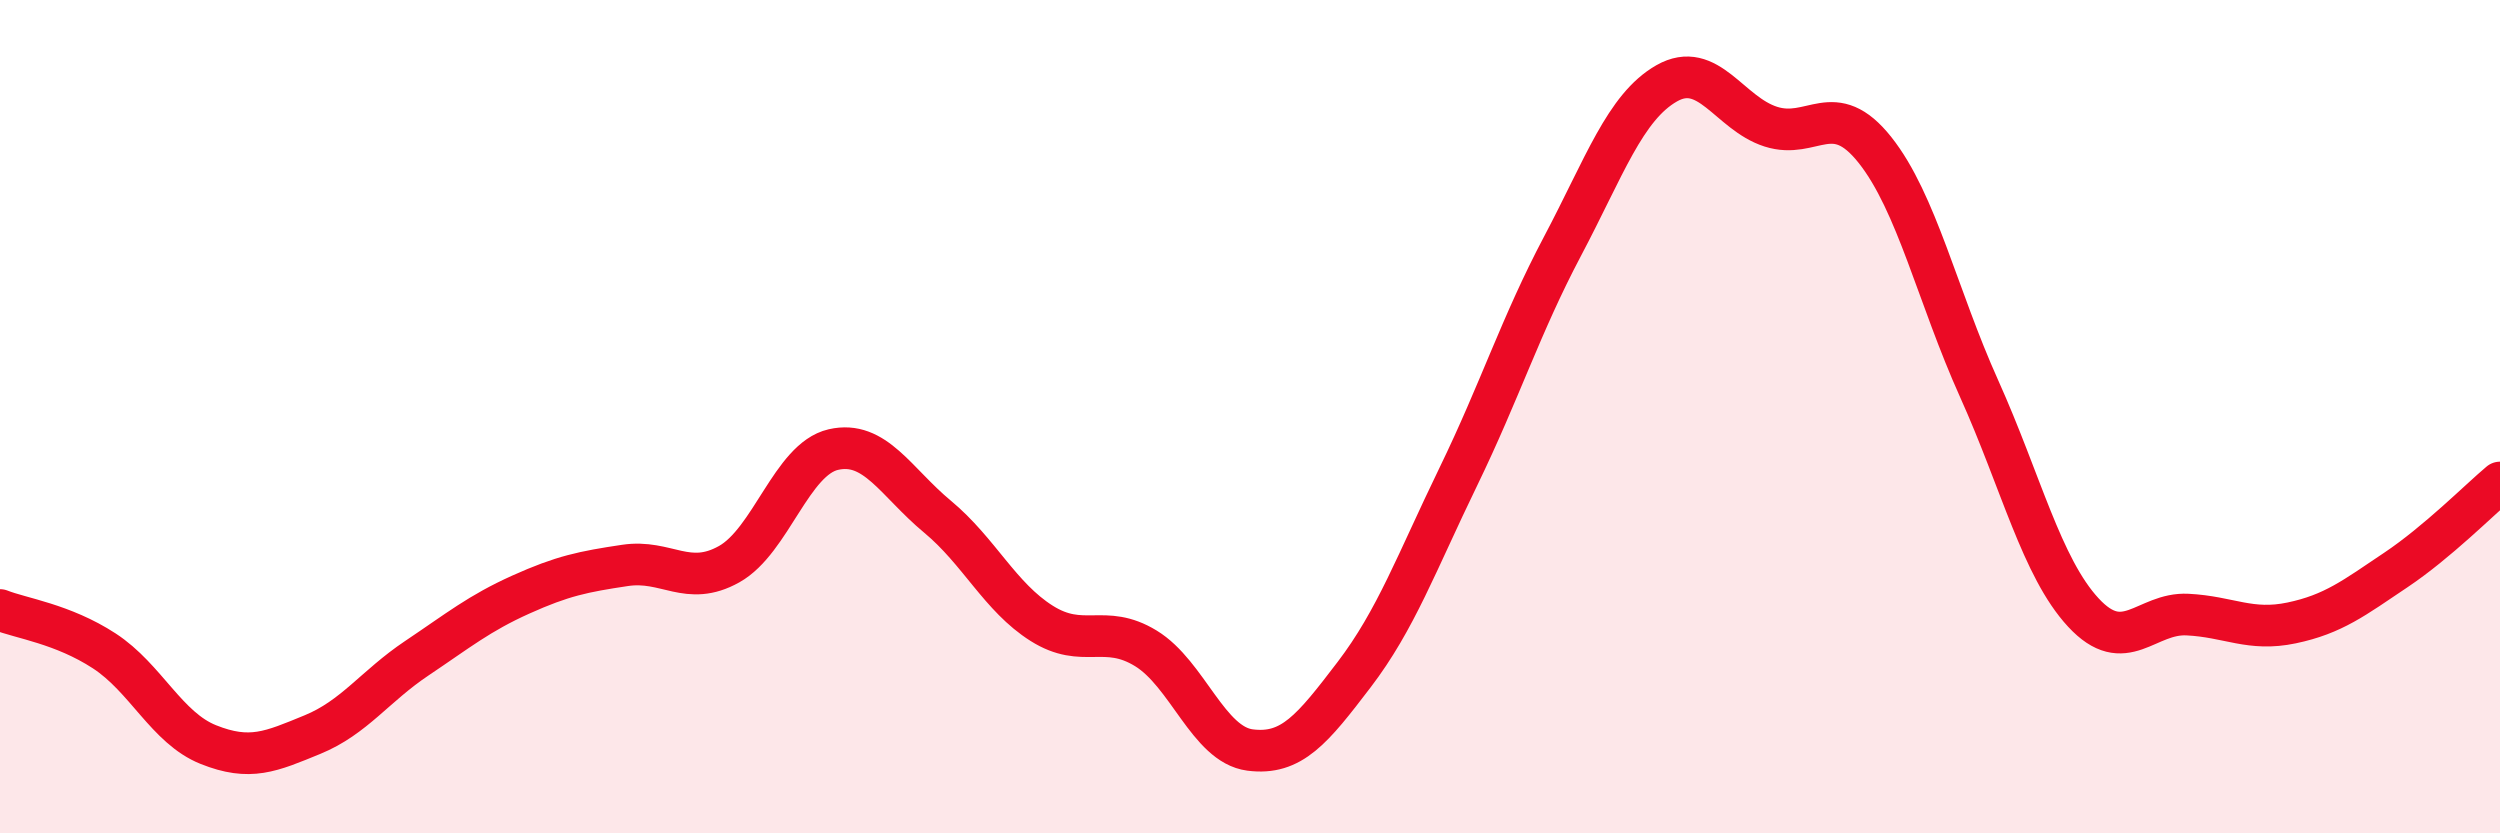
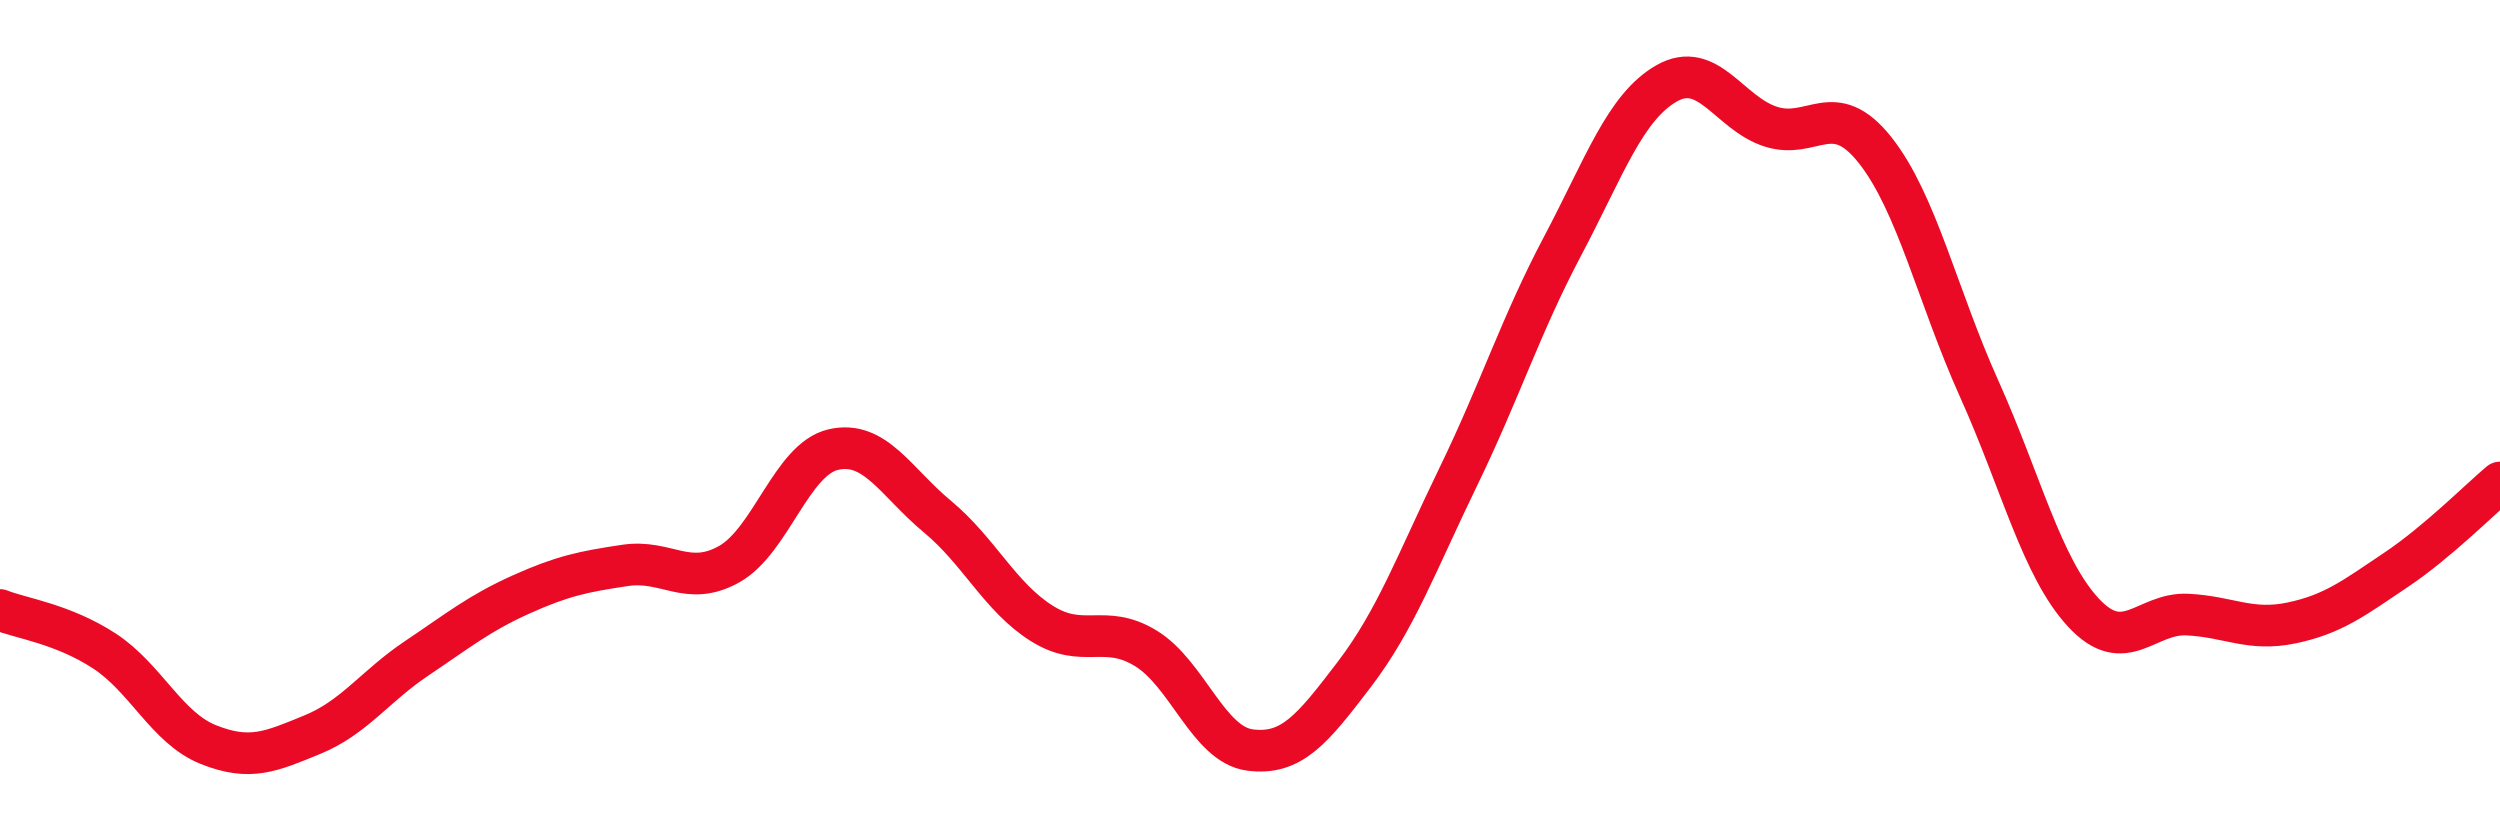
<svg xmlns="http://www.w3.org/2000/svg" width="60" height="20" viewBox="0 0 60 20">
-   <path d="M 0,14.64 C 0.5,14.84 1.5,14.97 2.5,15.62 C 3.5,16.27 4,17.47 5,17.87 C 6,18.27 6.5,18.04 7.5,17.63 C 8.5,17.22 9,16.47 10,15.8 C 11,15.13 11.5,14.72 12.5,14.27 C 13.5,13.82 14,13.72 15,13.57 C 16,13.42 16.5,14.1 17.5,13.54 C 18.5,12.98 19,11.02 20,10.79 C 21,10.56 21.5,11.57 22.5,12.4 C 23.5,13.23 24,14.33 25,14.96 C 26,15.59 26.5,14.95 27.5,15.56 C 28.5,16.17 29,17.87 30,18 C 31,18.13 31.5,17.5 32.5,16.19 C 33.5,14.88 34,13.5 35,11.44 C 36,9.38 36.5,7.8 37.5,5.91 C 38.5,4.02 39,2.57 40,2 C 41,1.43 41.5,2.72 42.5,3.04 C 43.5,3.36 44,2.34 45,3.6 C 46,4.86 46.5,7.11 47.5,9.33 C 48.5,11.55 49,13.62 50,14.7 C 51,15.78 51.5,14.7 52.5,14.75 C 53.5,14.8 54,15.16 55,14.95 C 56,14.74 56.5,14.35 57.5,13.68 C 58.5,13.01 59.5,12 60,11.58L60 20L0 20Z" fill="#EB0A25" opacity="0.1" stroke-linecap="round" stroke-linejoin="round" />
  <path d="M 0,14.64 C 0.5,14.84 1.5,14.97 2.5,15.62 C 3.5,16.27 4,17.47 5,17.87 C 6,18.27 6.5,18.04 7.5,17.63 C 8.5,17.22 9,16.47 10,15.8 C 11,15.13 11.5,14.72 12.5,14.27 C 13.5,13.82 14,13.72 15,13.57 C 16,13.42 16.5,14.1 17.5,13.54 C 18.5,12.98 19,11.02 20,10.79 C 21,10.56 21.5,11.57 22.5,12.4 C 23.5,13.23 24,14.33 25,14.96 C 26,15.59 26.5,14.95 27.5,15.56 C 28.5,16.17 29,17.87 30,18 C 31,18.13 31.5,17.5 32.5,16.19 C 33.5,14.88 34,13.5 35,11.44 C 36,9.38 36.5,7.8 37.5,5.91 C 38.5,4.02 39,2.57 40,2 C 41,1.43 41.5,2.72 42.5,3.04 C 43.5,3.36 44,2.34 45,3.6 C 46,4.86 46.5,7.11 47.5,9.33 C 48.5,11.55 49,13.62 50,14.7 C 51,15.78 51.5,14.7 52.5,14.75 C 53.5,14.8 54,15.16 55,14.95 C 56,14.74 56.5,14.35 57.5,13.68 C 58.5,13.01 59.5,12 60,11.58" stroke="#EB0A25" stroke-width="1" fill="none" stroke-linecap="round" stroke-linejoin="round" />
</svg>